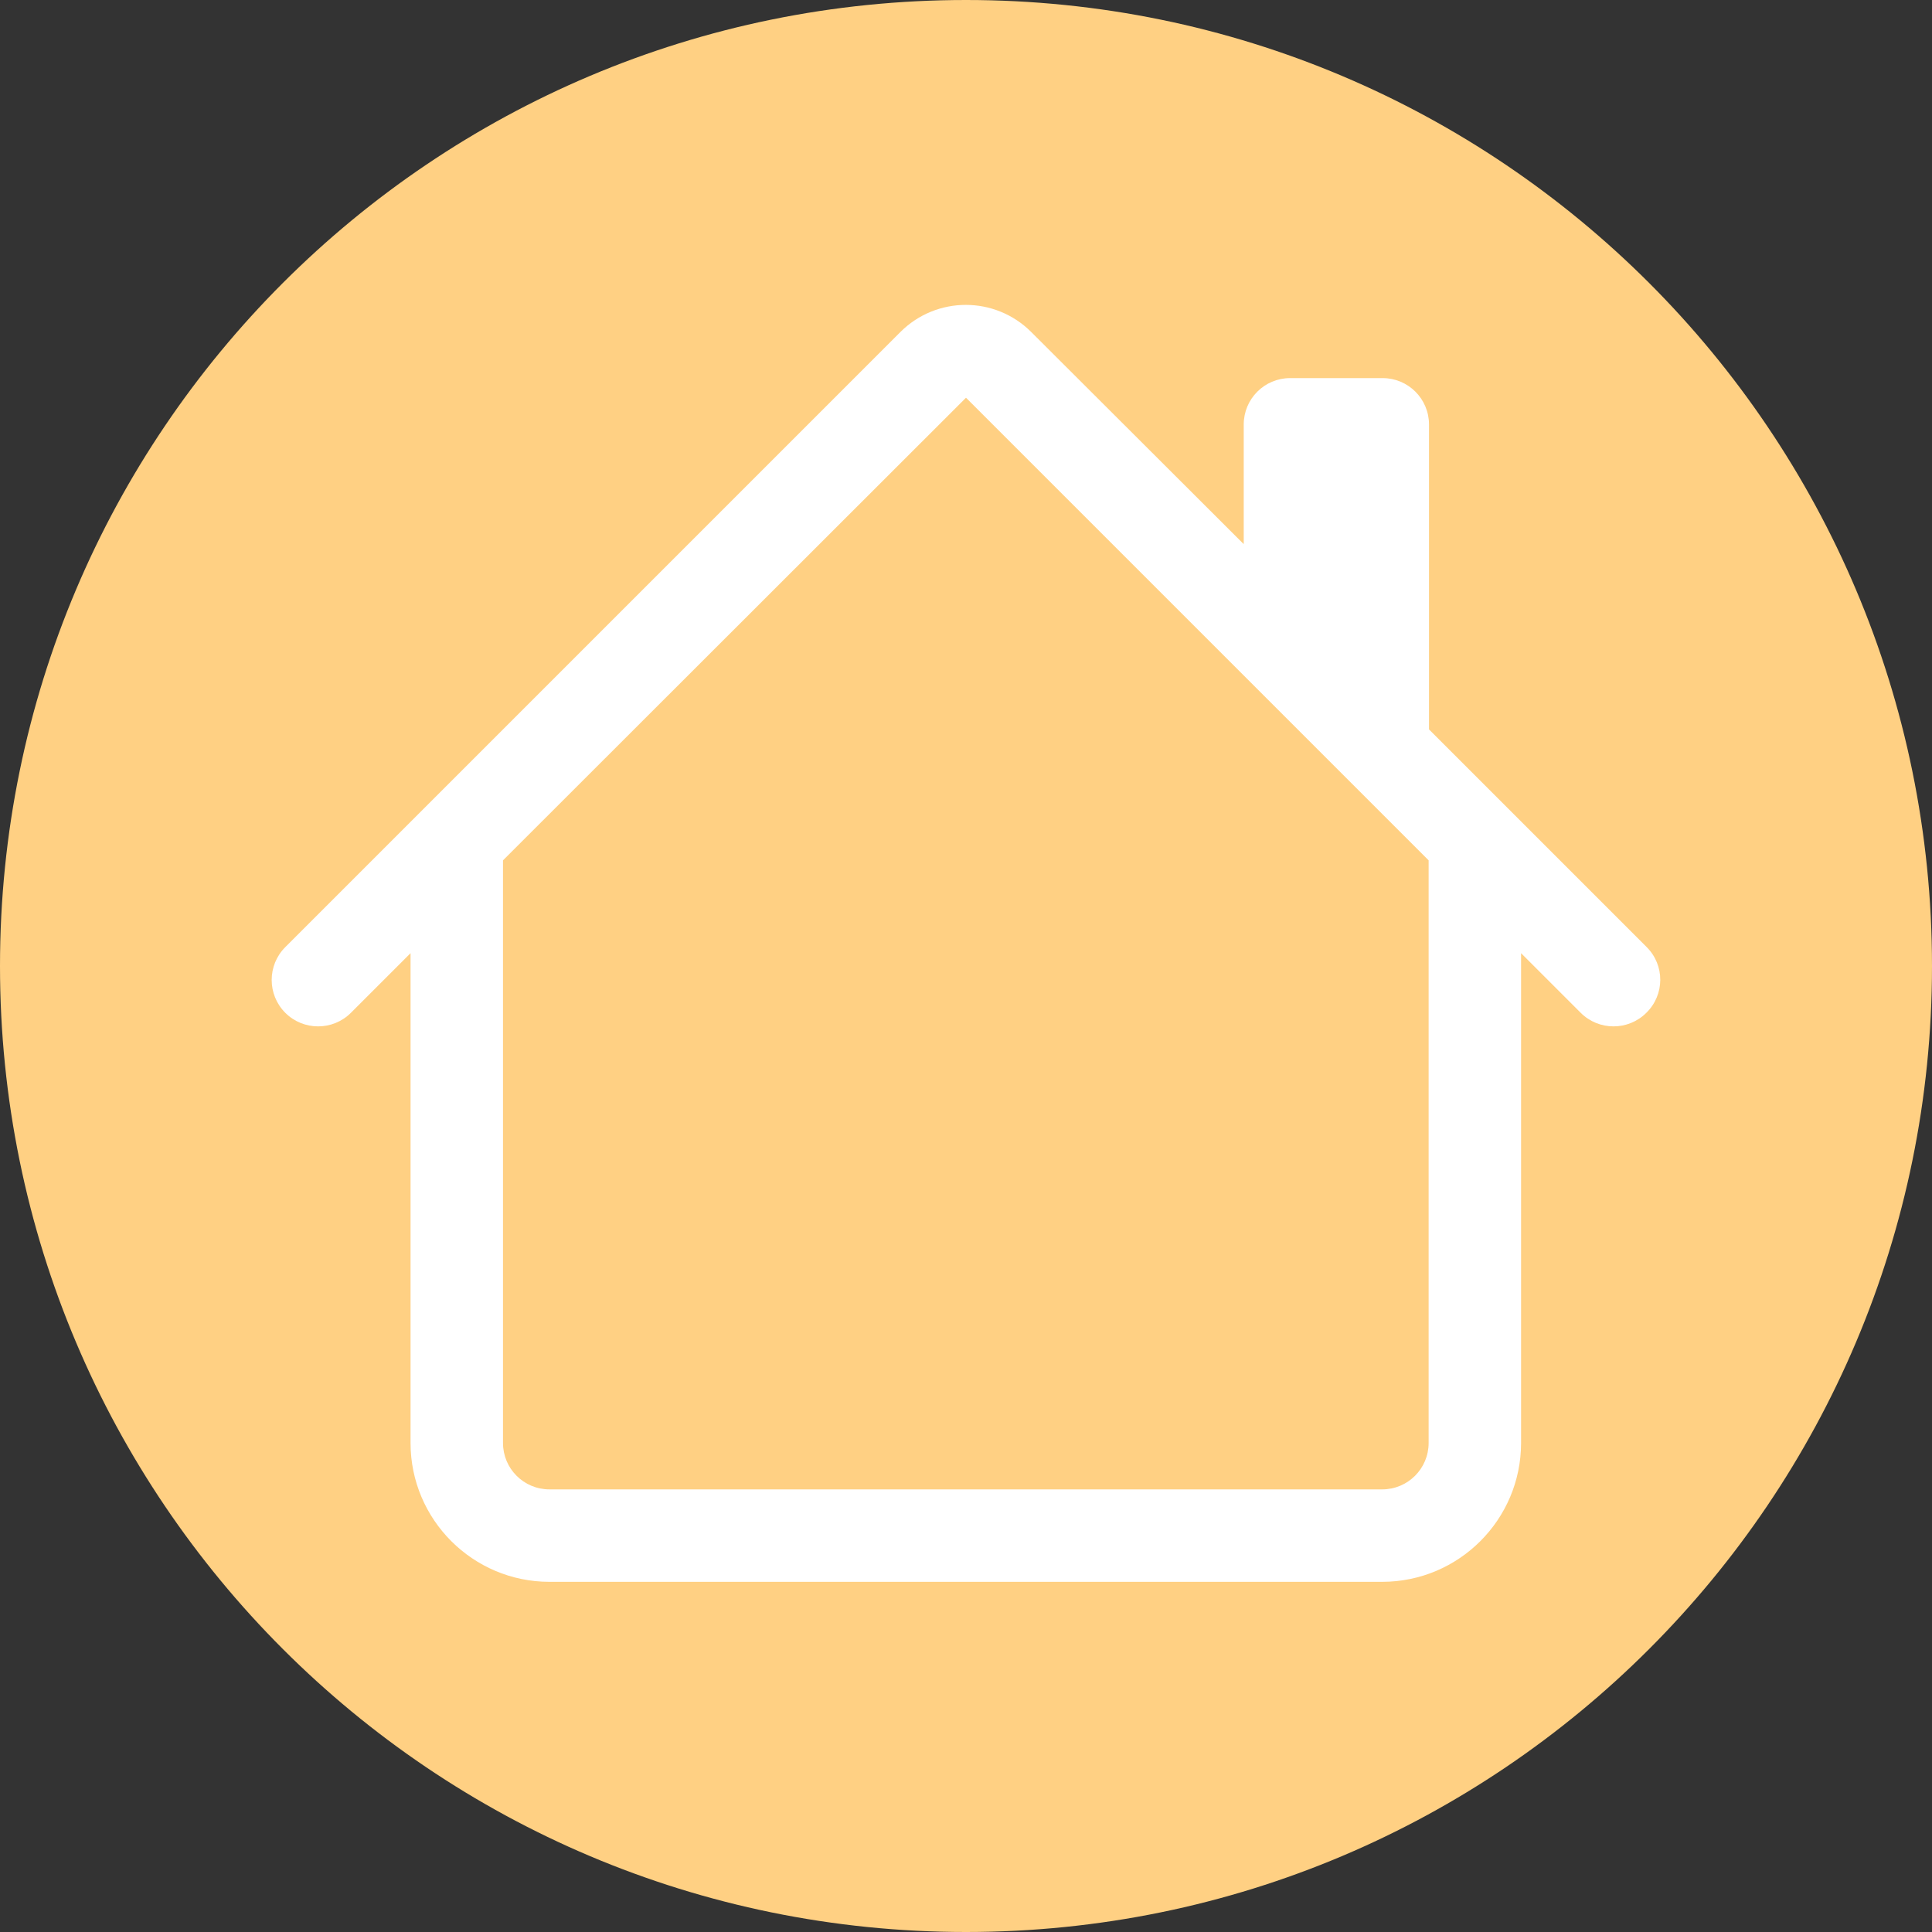
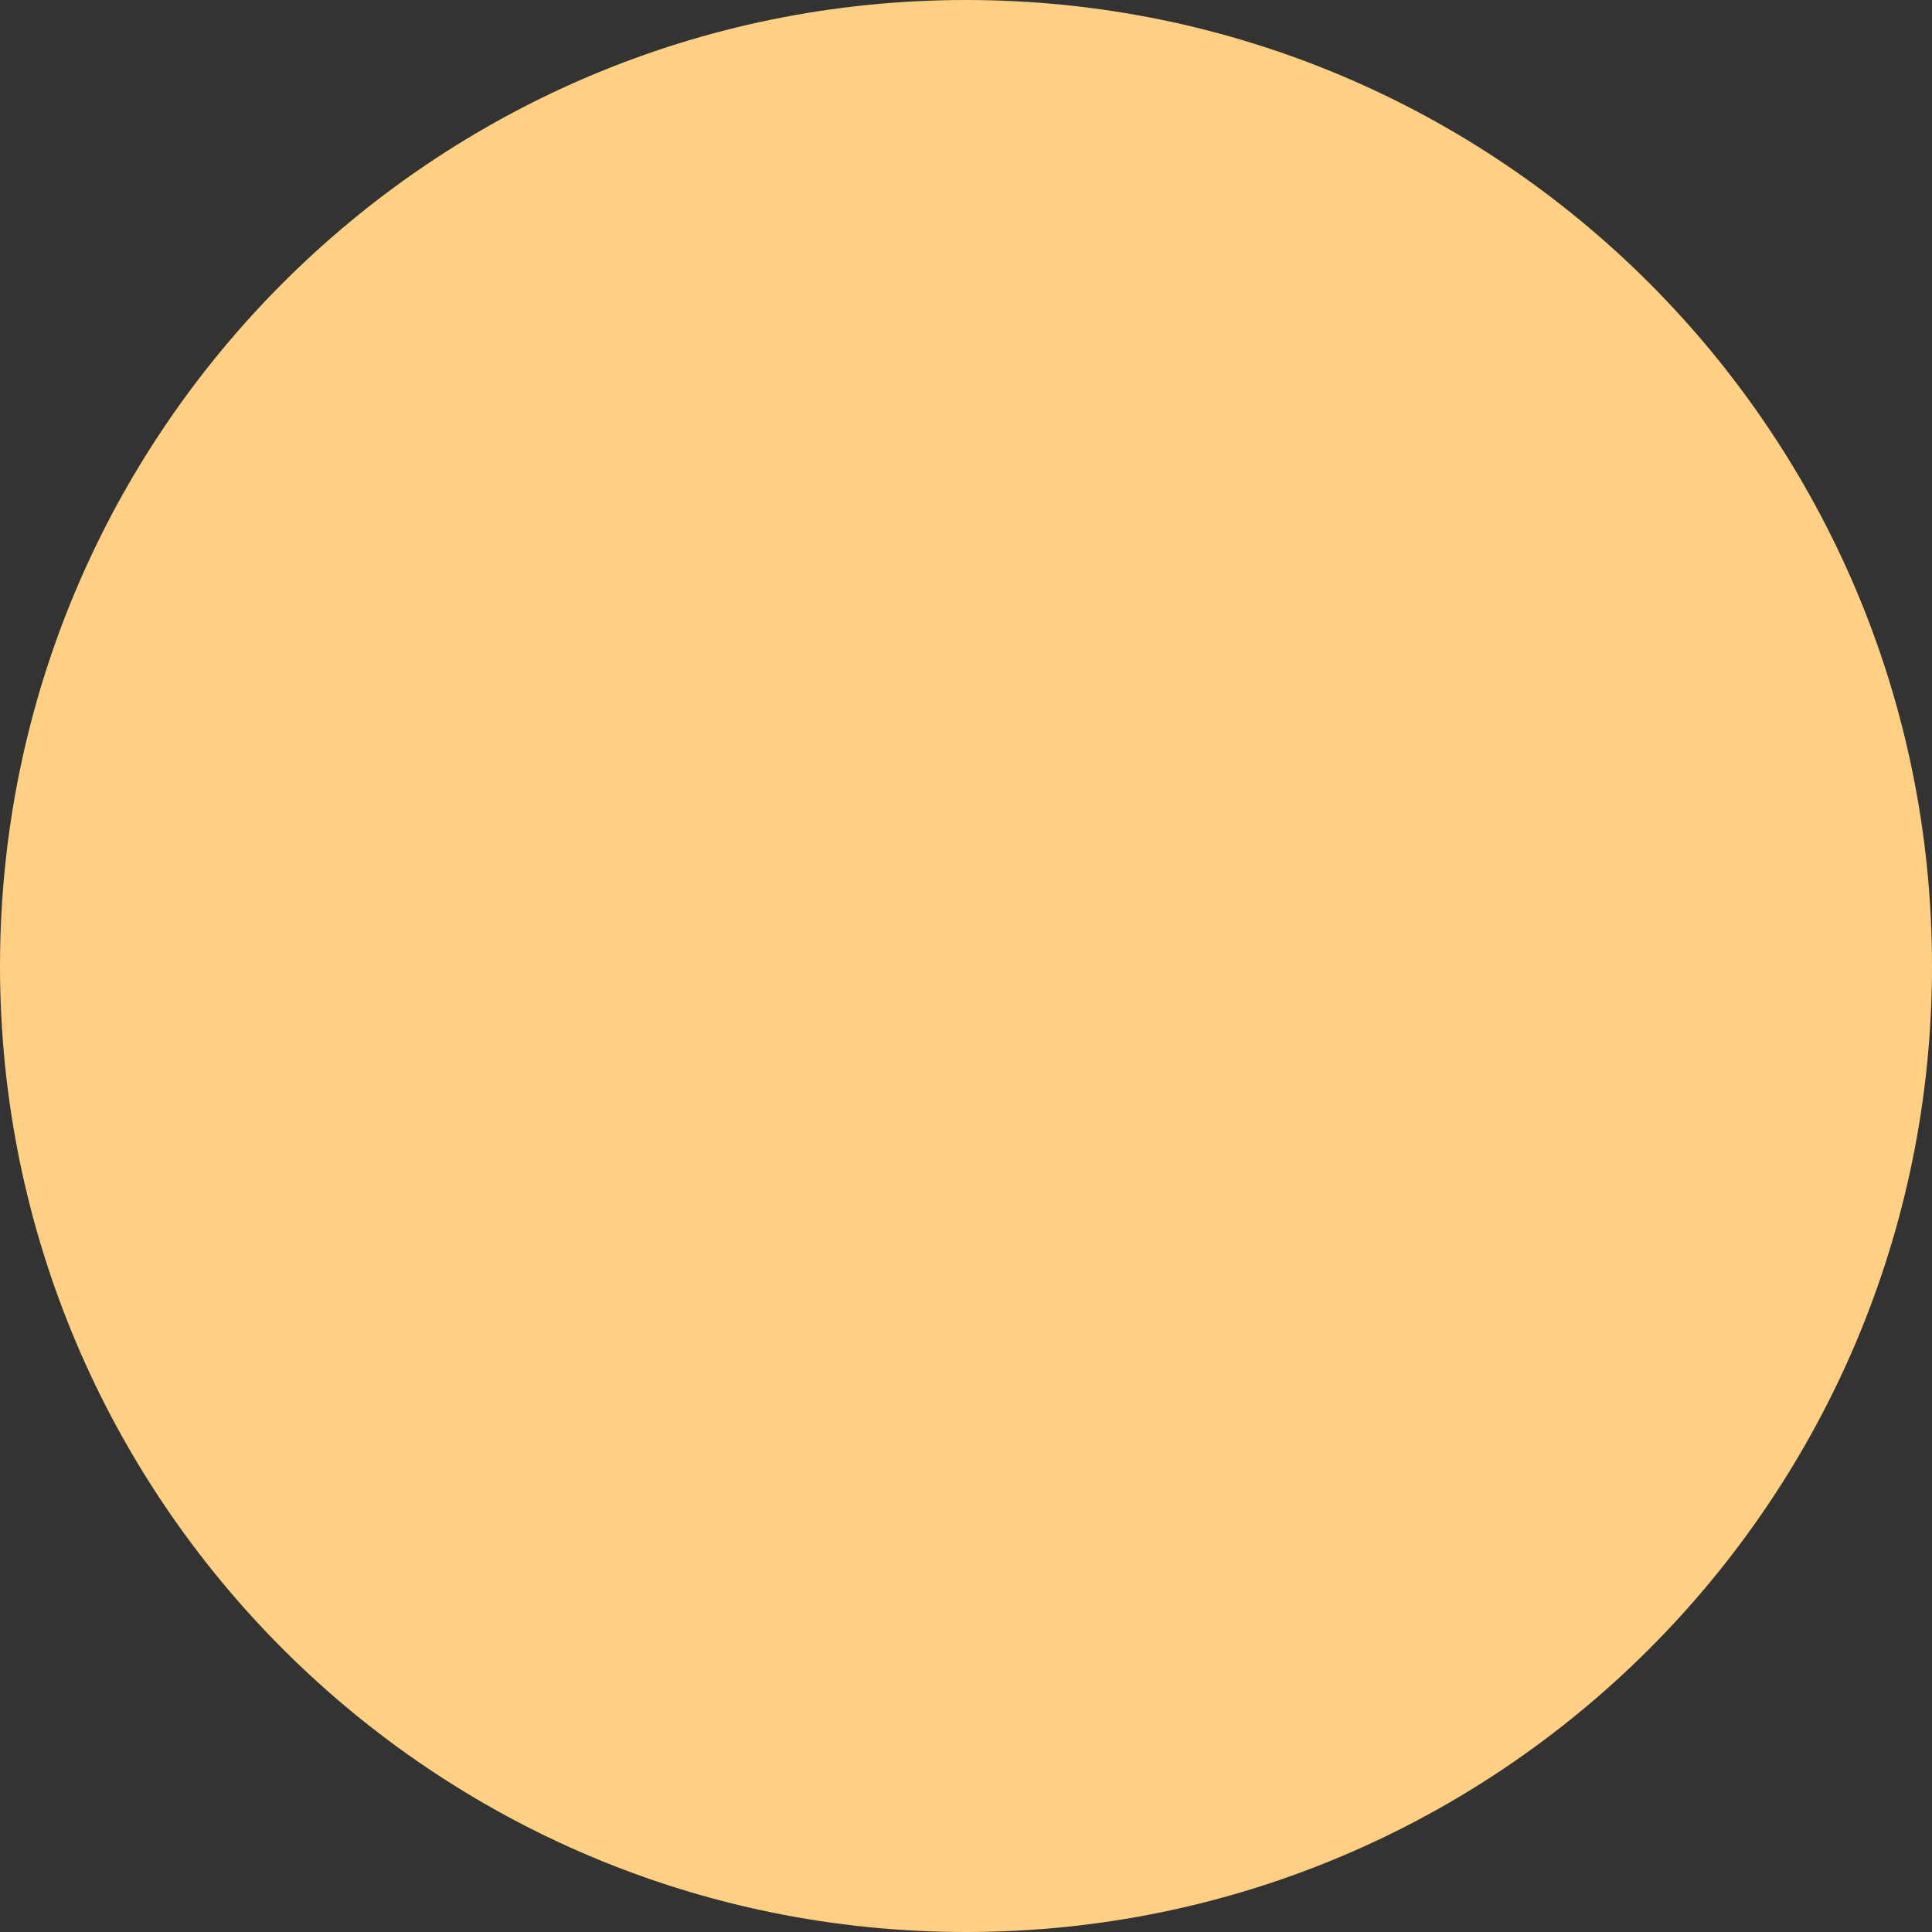
<svg xmlns="http://www.w3.org/2000/svg" version="1.1" id="Layer_1_copy_2" x="0px" y="0px" viewBox="0 0 512 512" style="enable-background:new 0 0 512 512;" xml:space="preserve">
  <rect x="0" y="0" width="512" height="512" fill="#333333" stroke="none" />
  <style type="text/css">
	.st0{fill:#FFD083;}
	.st1{fill:#FFFFFF;}
</style>
  <path class="st0" d="M256,0C114.6,0,0,114.6,0,256s114.6,256,256,256s256-114.6,256-256S397.4,0,256,0L256,0z" />
-   <path class="st1" d="M436.4,251l-57.7-57.7v-80.8c0-6.8-5.5-12.3-12.3-12.3h-24.5c-6.8,0-12.3,5.5-12.3,12.3v31.7L273.3,88  c-9.6-9.6-25.1-9.6-34.7,0l-163,163c-4.8,4.8-4.8,12.6,0,17.4c4.8,4.8,12.6,4.8,17.4,0l15.8-15.8v129.8c0,20.3,16.5,36.8,36.8,36.8  h220.7c20.3,0,36.8-16.5,36.8-36.8V252.6l15.8,15.8c4.8,4.8,12.6,4.8,17.4,0C441.2,263.6,441.2,255.8,436.4,251z M378.6,382.4  c0,6.8-5.5,12.3-12.3,12.3H145.6c-6.8,0-12.3-5.5-12.3-12.3V228L256,105.4L378.6,228V382.4z" />
</svg>